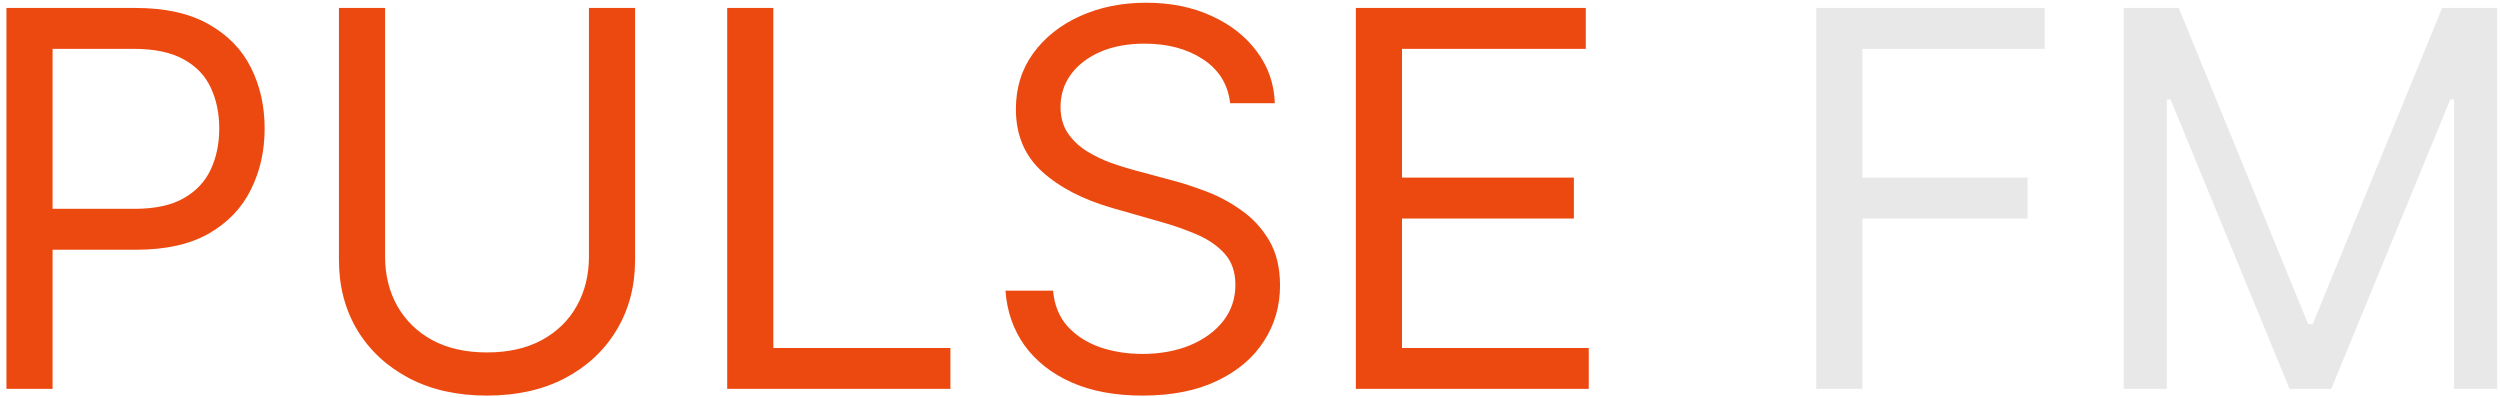
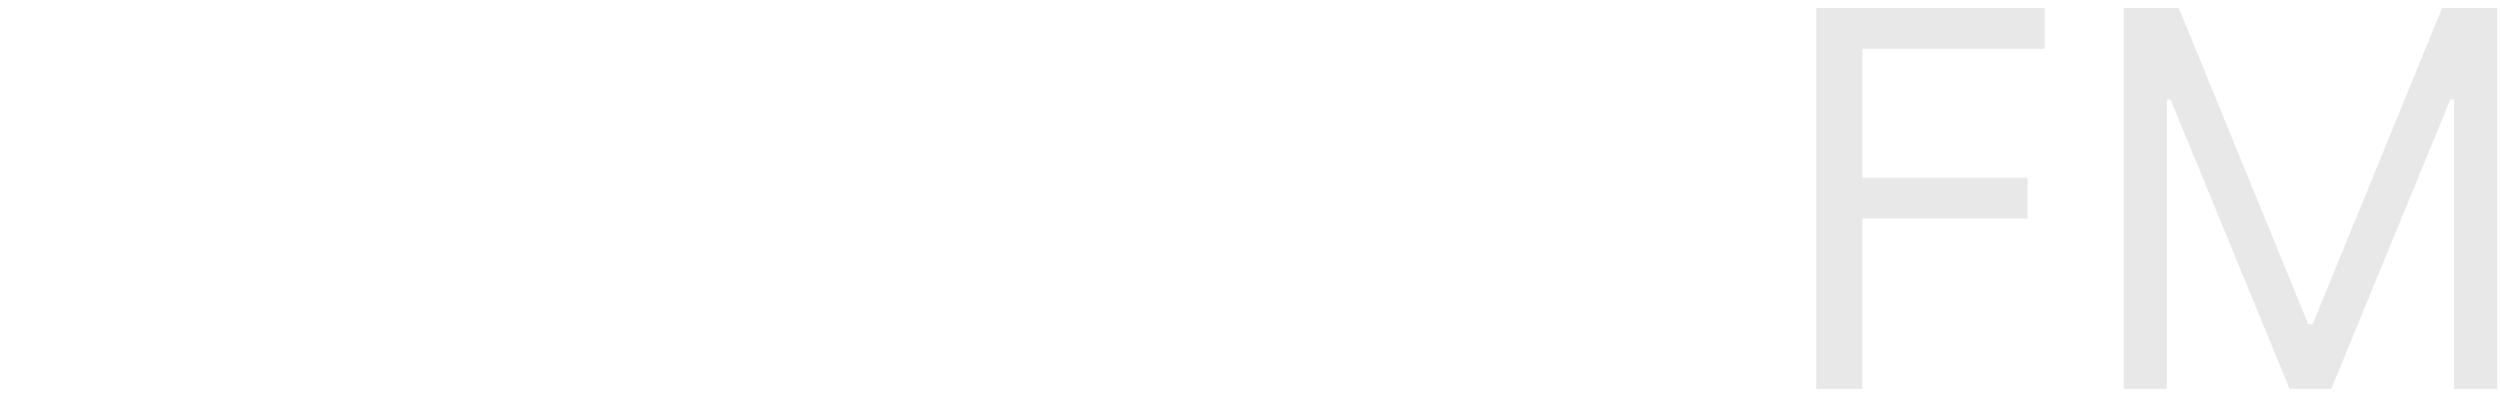
<svg xmlns="http://www.w3.org/2000/svg" width="315" height="50" viewBox="0 0 315 50" fill="none">
-   <path d="M0.812 49V1H17.031C20.797 1 23.875 1.68 26.266 3.039C28.672 4.383 30.453 6.203 31.609 8.5C32.766 10.797 33.344 13.359 33.344 16.188C33.344 19.016 32.766 21.586 31.609 23.898C30.469 26.211 28.703 28.055 26.312 29.43C23.922 30.789 20.859 31.469 17.125 31.469H5.5V26.312H16.938C19.516 26.312 21.586 25.867 23.148 24.977C24.711 24.086 25.844 22.883 26.547 21.367C27.266 19.836 27.625 18.109 27.625 16.188C27.625 14.266 27.266 12.547 26.547 11.031C25.844 9.516 24.703 8.328 23.125 7.469C21.547 6.594 19.453 6.156 16.844 6.156H6.625V49H0.812ZM74.207 1H80.019V32.781C80.019 36.062 79.246 38.992 77.699 41.57C76.168 44.133 74.004 46.156 71.207 47.641C68.41 49.109 65.129 49.844 61.363 49.844C57.598 49.844 54.316 49.109 51.52 47.641C48.723 46.156 46.551 44.133 45.004 41.57C43.473 38.992 42.707 36.062 42.707 32.781V1H48.52V32.312C48.52 34.656 49.035 36.742 50.066 38.57C51.098 40.383 52.566 41.812 54.473 42.859C56.395 43.891 58.691 44.406 61.363 44.406C64.035 44.406 66.332 43.891 68.254 42.859C70.176 41.812 71.644 40.383 72.66 38.57C73.691 36.742 74.207 34.656 74.207 32.312V1ZM91.627 49V1H97.439V43.844H119.752V49H91.627ZM155.002 13C154.721 10.625 153.58 8.781 151.58 7.469C149.58 6.156 147.127 5.5 144.221 5.5C142.096 5.5 140.236 5.844 138.643 6.531C137.064 7.219 135.83 8.164 134.939 9.367C134.064 10.57 133.627 11.938 133.627 13.469C133.627 14.75 133.932 15.852 134.541 16.773C135.166 17.68 135.963 18.438 136.932 19.047C137.9 19.641 138.916 20.133 139.979 20.523C141.041 20.898 142.018 21.203 142.908 21.438L147.783 22.75C149.033 23.078 150.424 23.531 151.955 24.109C153.502 24.688 154.979 25.477 156.385 26.477C157.807 27.461 158.979 28.727 159.9 30.273C160.822 31.82 161.283 33.719 161.283 35.969C161.283 38.562 160.604 40.906 159.244 43C157.9 45.094 155.932 46.758 153.338 47.992C150.76 49.227 147.627 49.844 143.939 49.844C140.502 49.844 137.525 49.289 135.01 48.18C132.51 47.07 130.541 45.523 129.104 43.539C127.682 41.555 126.877 39.25 126.689 36.625H132.689C132.846 38.438 133.455 39.938 134.518 41.125C135.596 42.297 136.955 43.172 138.596 43.75C140.252 44.312 142.033 44.594 143.939 44.594C146.158 44.594 148.15 44.234 149.916 43.516C151.682 42.781 153.08 41.766 154.111 40.469C155.143 39.156 155.658 37.625 155.658 35.875C155.658 34.281 155.213 32.984 154.322 31.984C153.432 30.984 152.26 30.172 150.807 29.547C149.354 28.922 147.783 28.375 146.096 27.906L140.189 26.219C136.439 25.141 133.471 23.602 131.283 21.602C129.096 19.602 128.002 16.984 128.002 13.75C128.002 11.062 128.729 8.719 130.182 6.719C131.65 4.703 133.619 3.141 136.088 2.031C138.572 0.906 141.346 0.344 144.408 0.344C147.502 0.344 150.252 0.898 152.658 2.008C155.064 3.102 156.971 4.602 158.377 6.508C159.799 8.414 160.549 10.578 160.627 13H155.002ZM170.84 49V1H199.809V6.156H176.652V22.375H198.309V27.531H176.652V43.844H200.184V49H170.84Z" fill="#EC4911" />
  <path d="M228.848 49V1H257.629V6.156H234.66V22.375H255.473V27.531H234.66V49H228.848ZM267.584 1H274.521L290.834 40.844H291.396L307.709 1H314.646V49H309.209V12.531H308.74L293.74 49H288.49L273.49 12.531H273.021V49H267.584V1Z" fill="#E8E8E8" />
</svg>